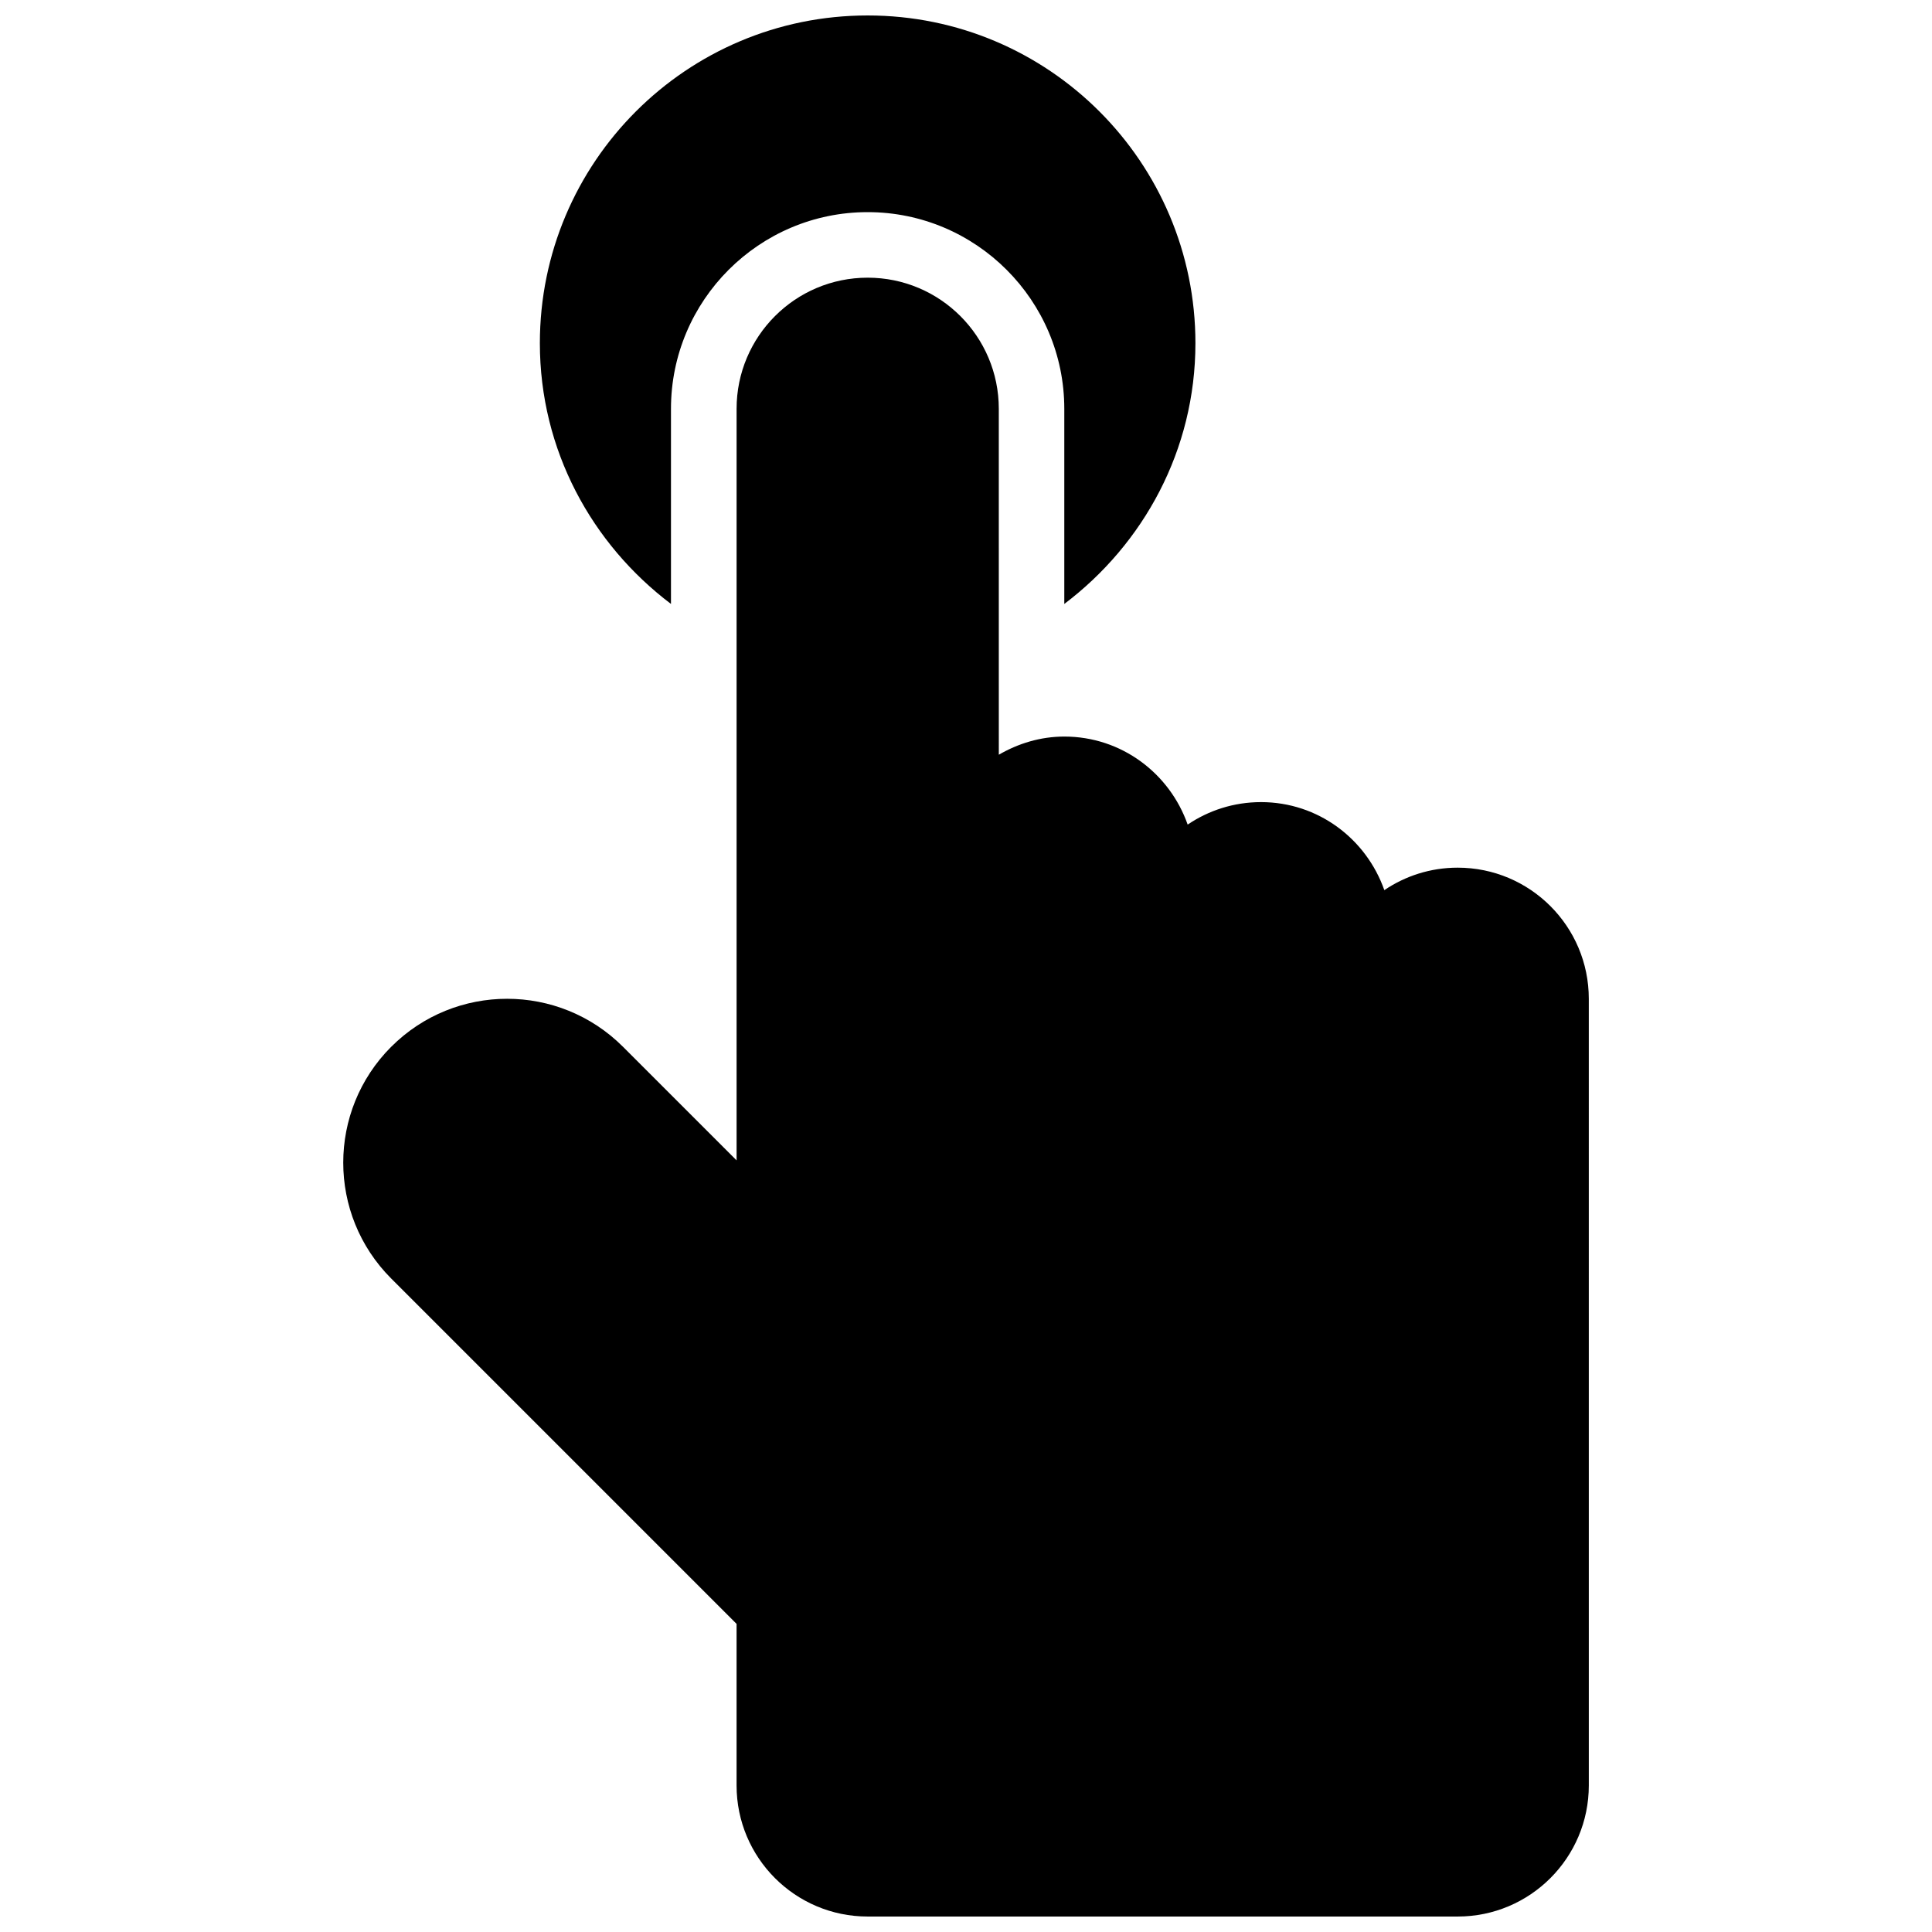
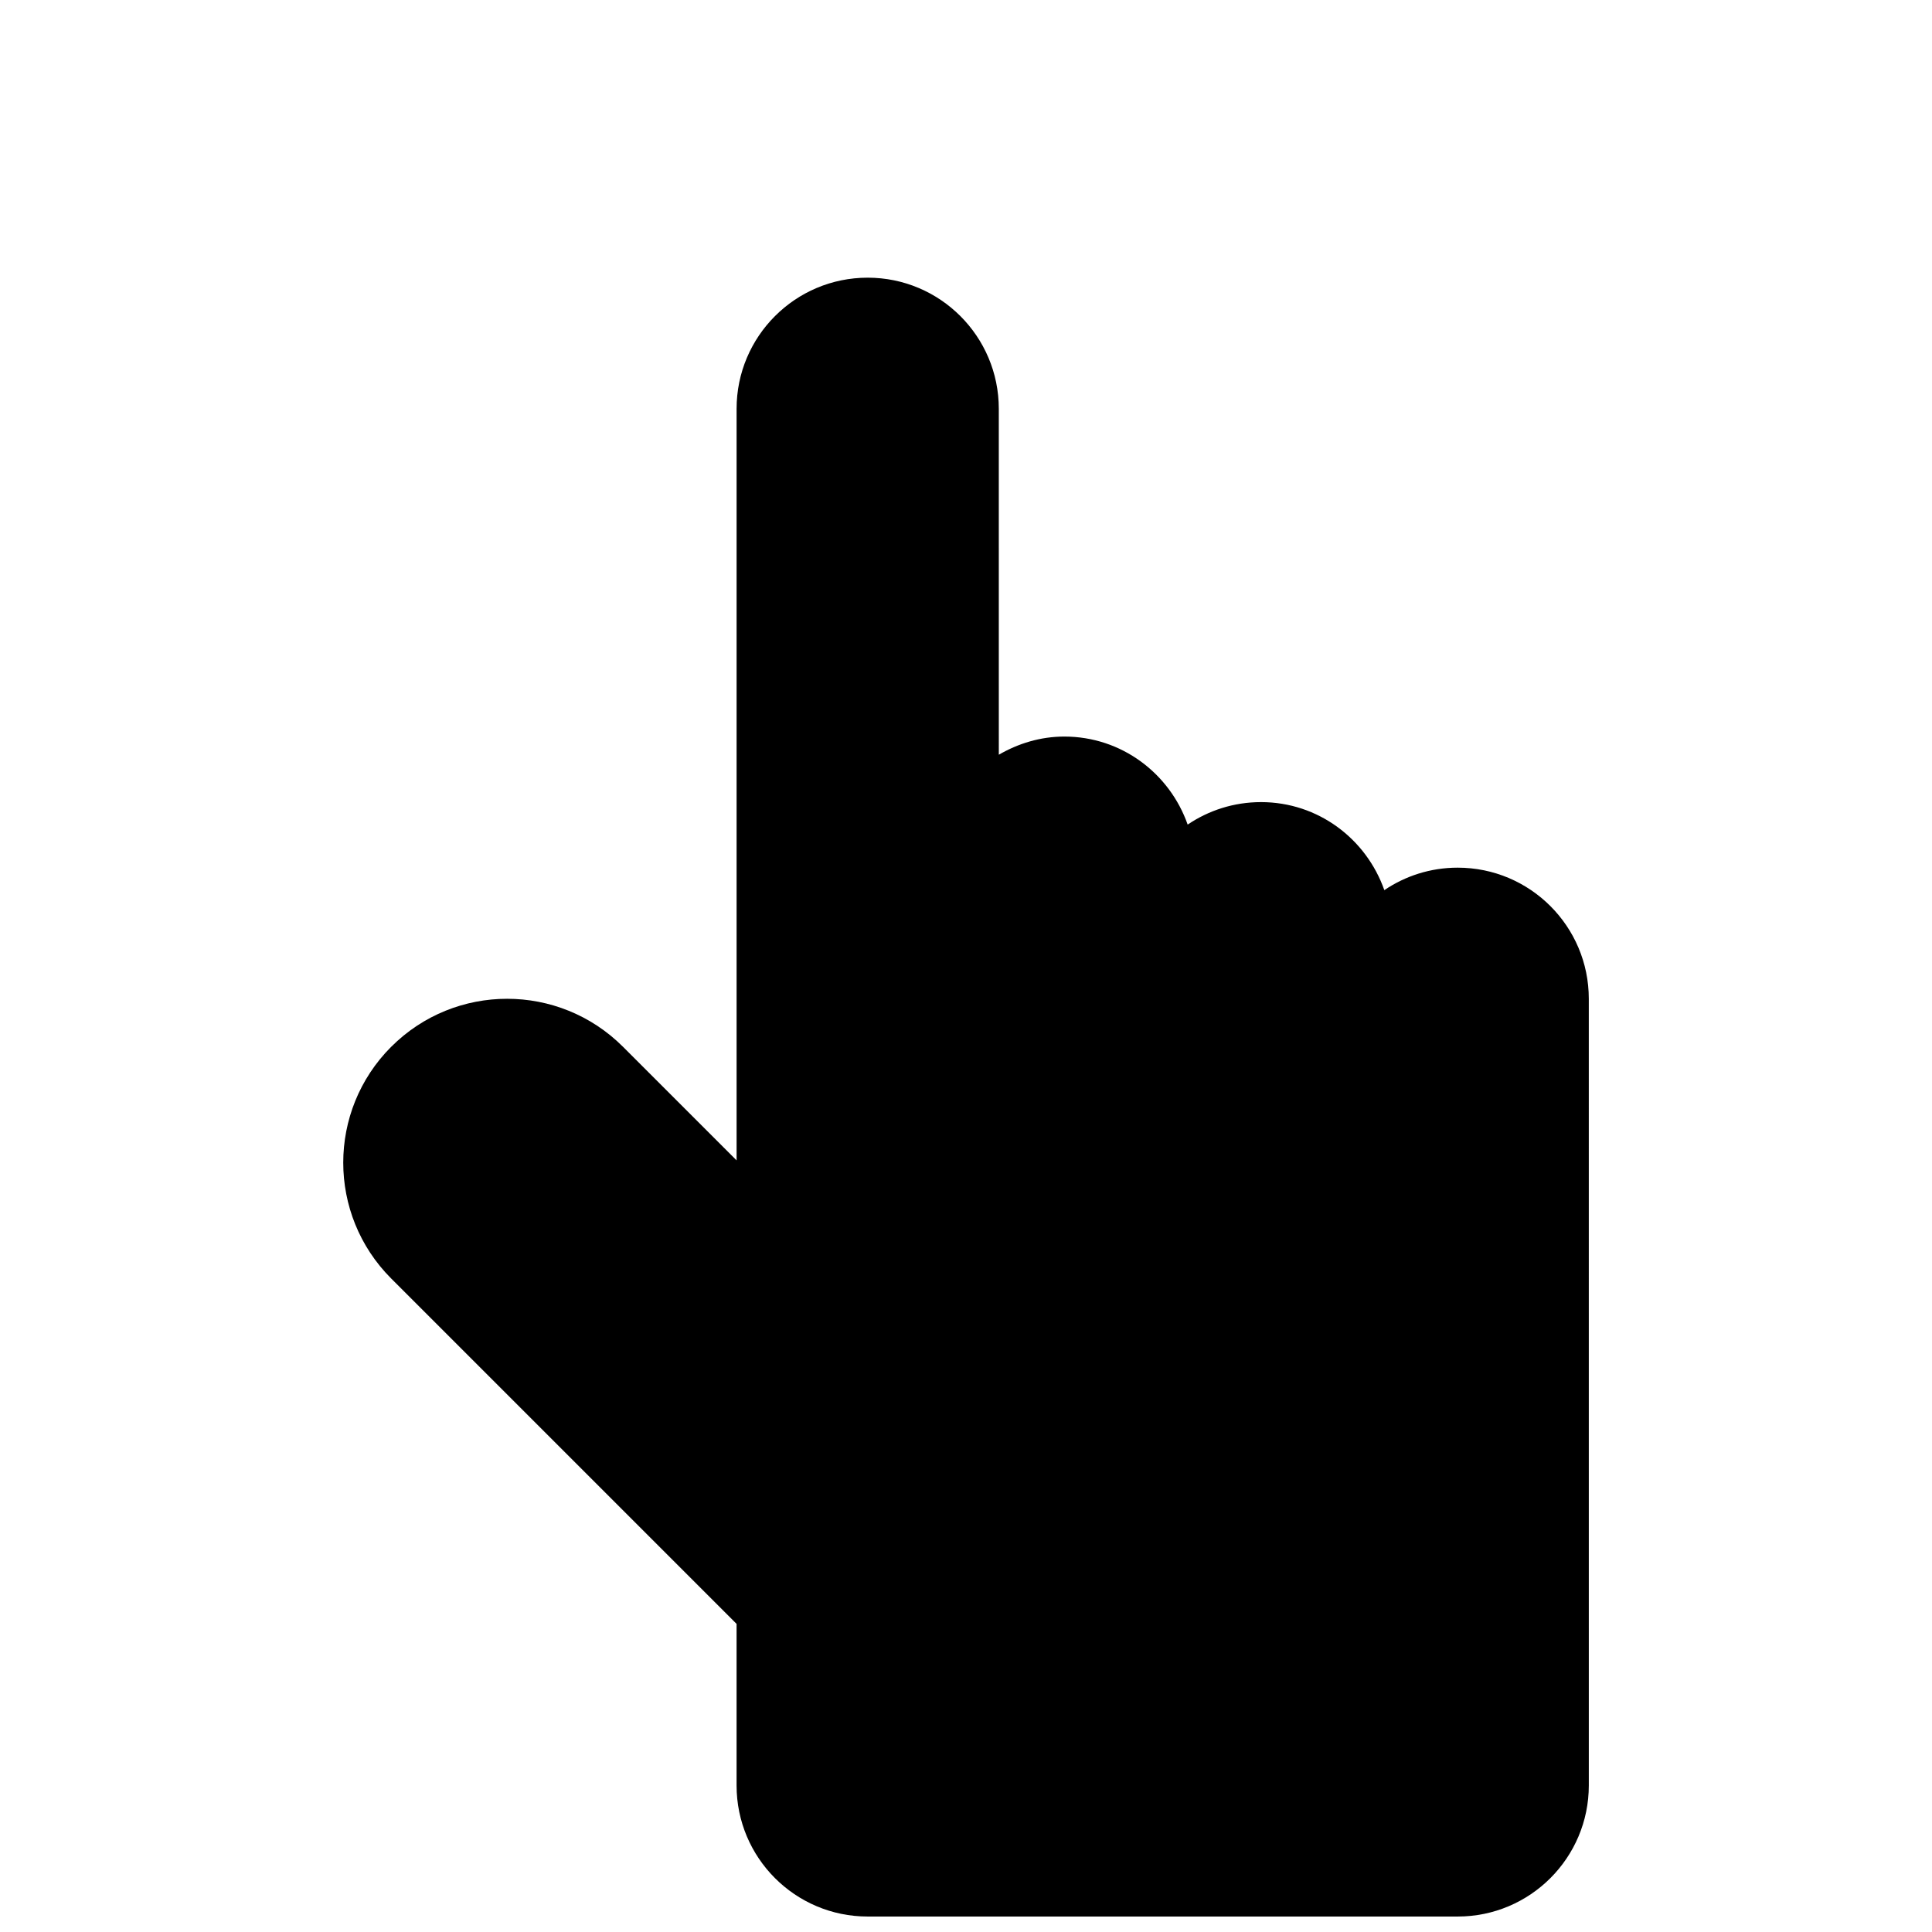
<svg xmlns="http://www.w3.org/2000/svg" width="800px" height="800px" version="1.1" viewBox="144 144 512 512">
  <defs>
    <clipPath id="b">
-       <path d="m287 148.09h174v156.91h-174z" />
-     </clipPath>
+       </clipPath>
    <clipPath id="a">
      <path d="m234 217h332v434.9h-332z" />
    </clipPath>
  </defs>
  <g>
    <g clip-path="url(#b)">
      <path d="m460.8 234.96c0-47.965-38.879-86.863-86.863-86.863s-86.867 38.898-86.867 86.863c0 28.316 13.758 53.23 34.746 69.09v-51.715c0-28.734 23.383-52.117 52.117-52.117s52.117 23.383 52.117 52.117v51.719c20.988-15.863 34.75-40.777 34.75-69.094z" />
    </g>
    <g clip-path="url(#a)">
      <path d="m247.68 421.4c-16.957 16.973-16.957 44.457 0 61.43l91.52 91.52v42.805c0 19.18 15.547 34.746 34.746 34.746h156.36c19.18 0 34.746-15.566 34.746-34.746l-0.004-208.47c0-19.18-15.566-34.746-34.746-34.746-7.211 0-13.898 2.207-19.441 5.957-4.758-13.547-17.508-23.328-32.676-23.328-7.211 0-13.898 2.207-19.441 5.957-4.758-13.547-17.512-23.328-32.676-23.328-6.359 0-12.246 1.84-17.371 4.812l-0.004-91.676c0-19.18-15.566-34.746-34.746-34.746-19.195 0-34.742 15.566-34.742 34.746v199.18l-30.09-30.09c-16.973-16.977-44.477-16.977-61.43-0.02z" />
    </g>
  </g>
</svg>